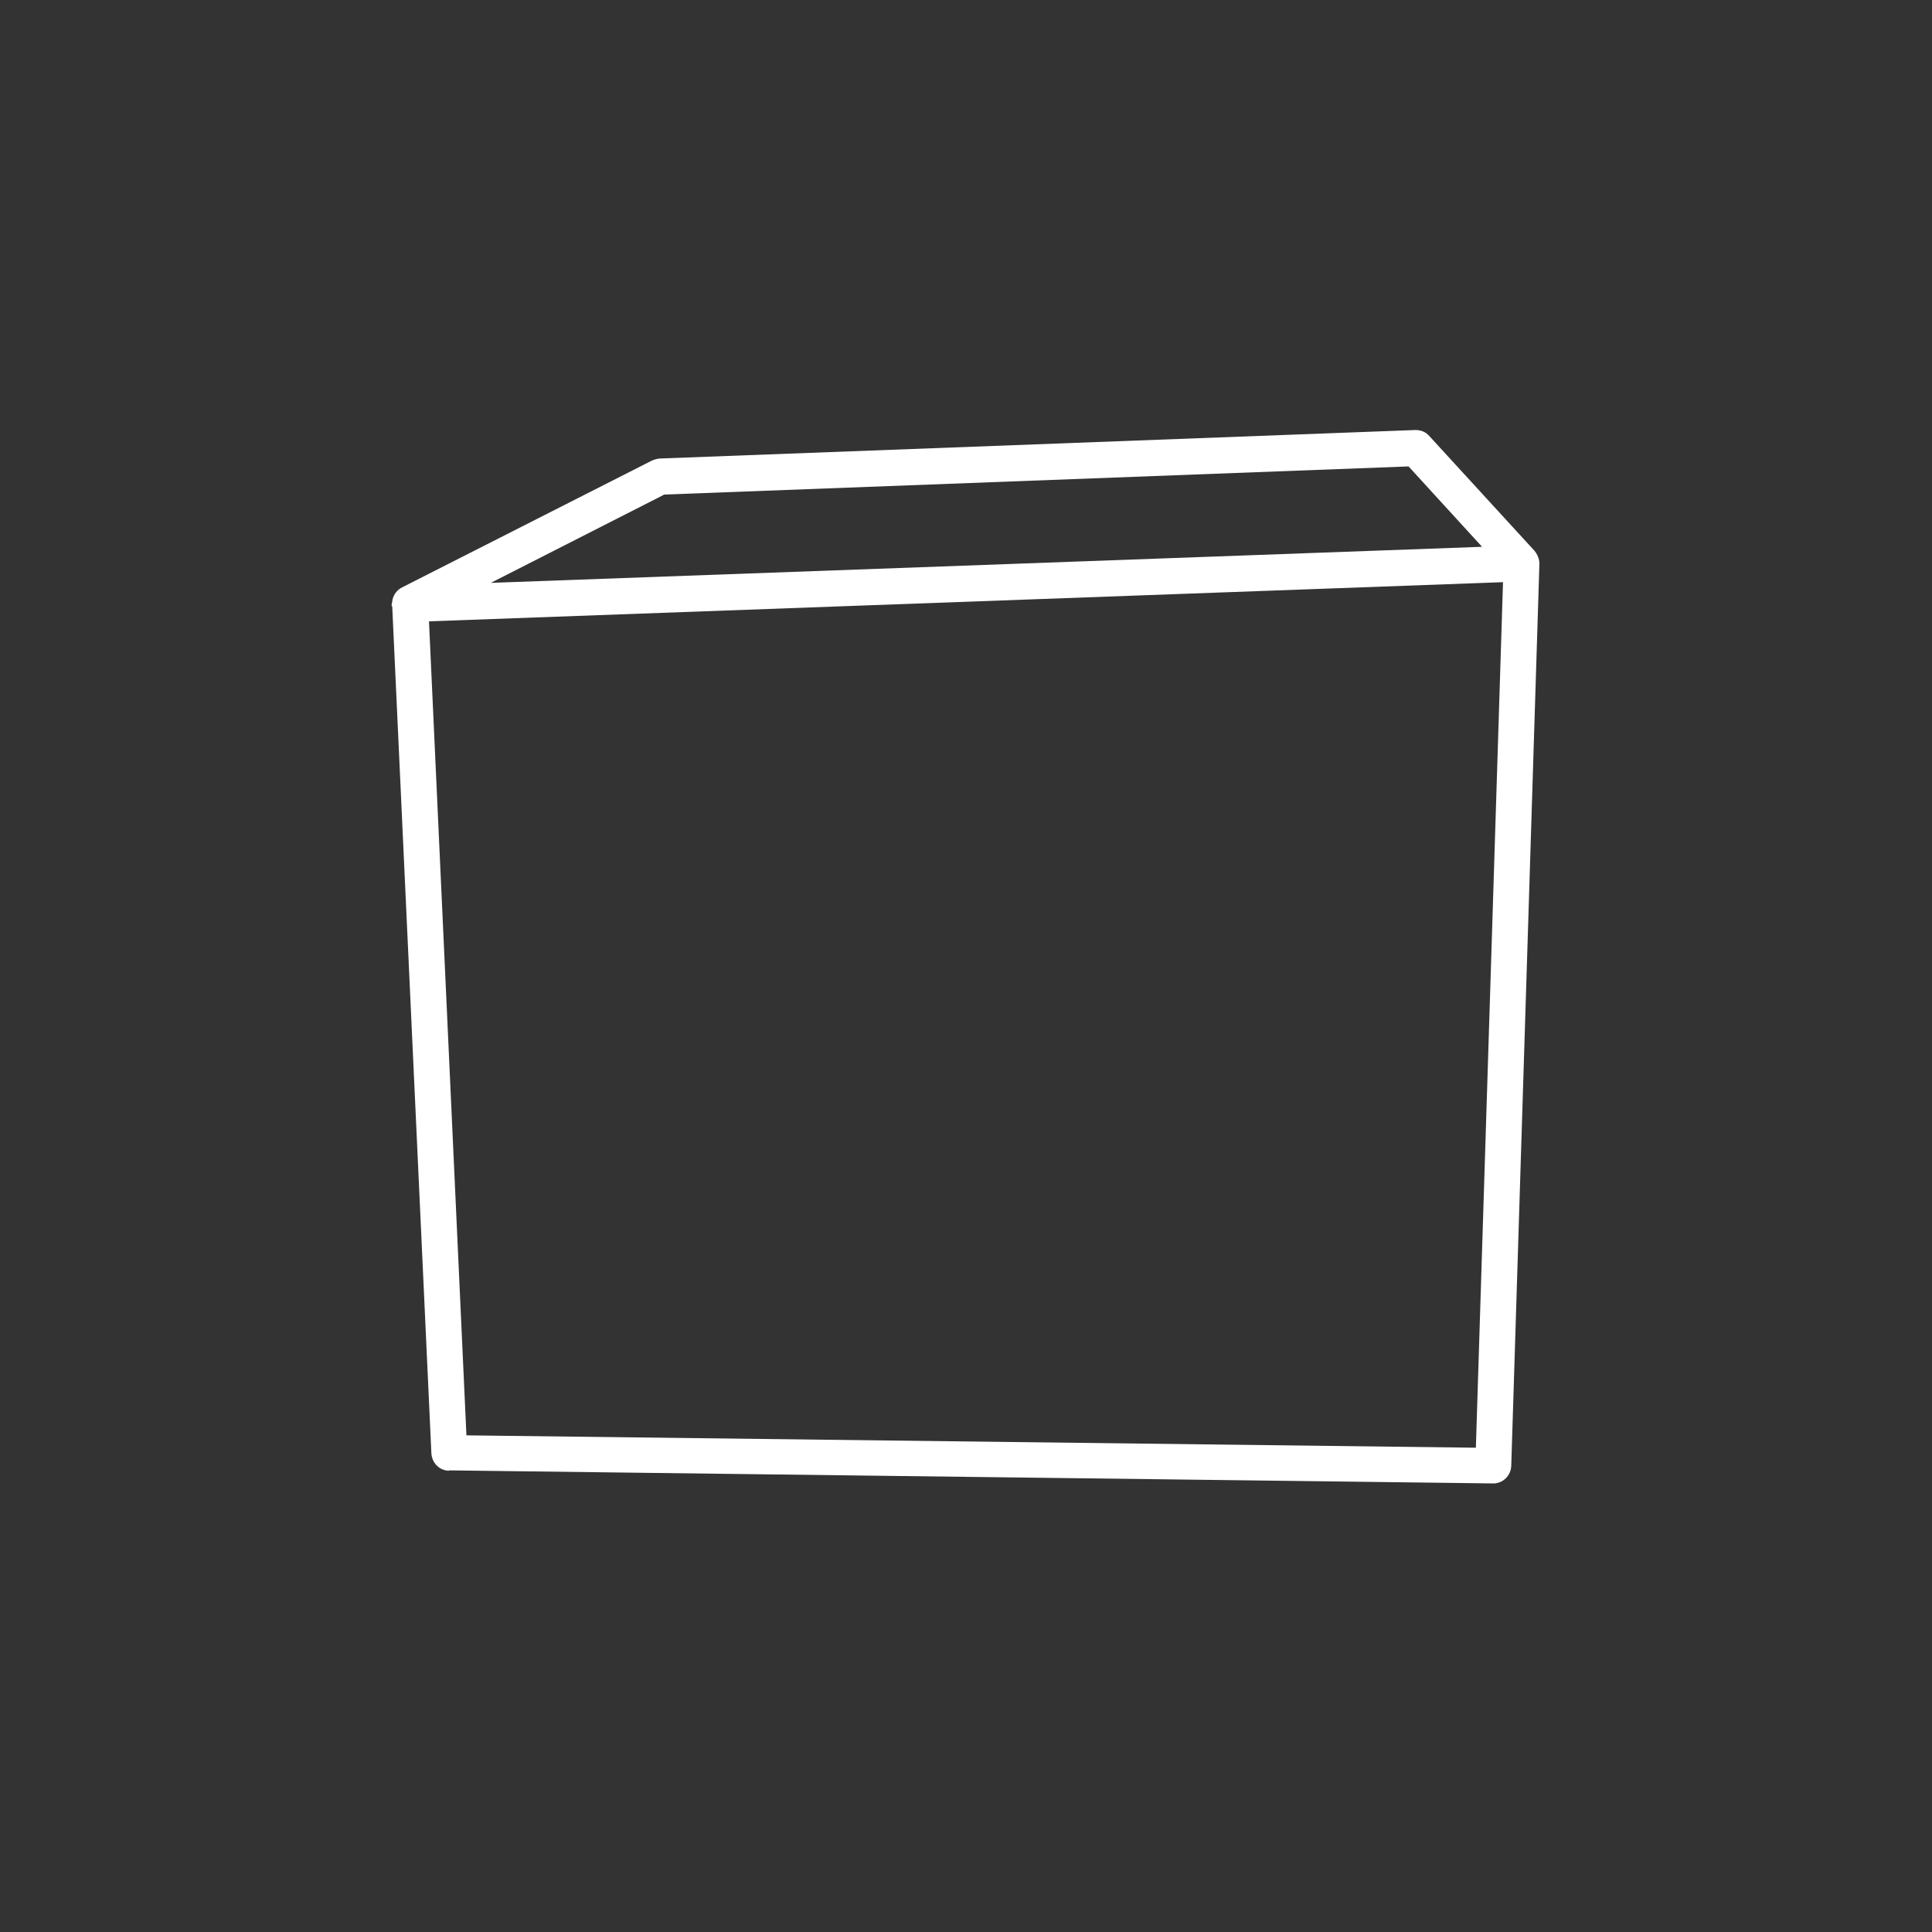
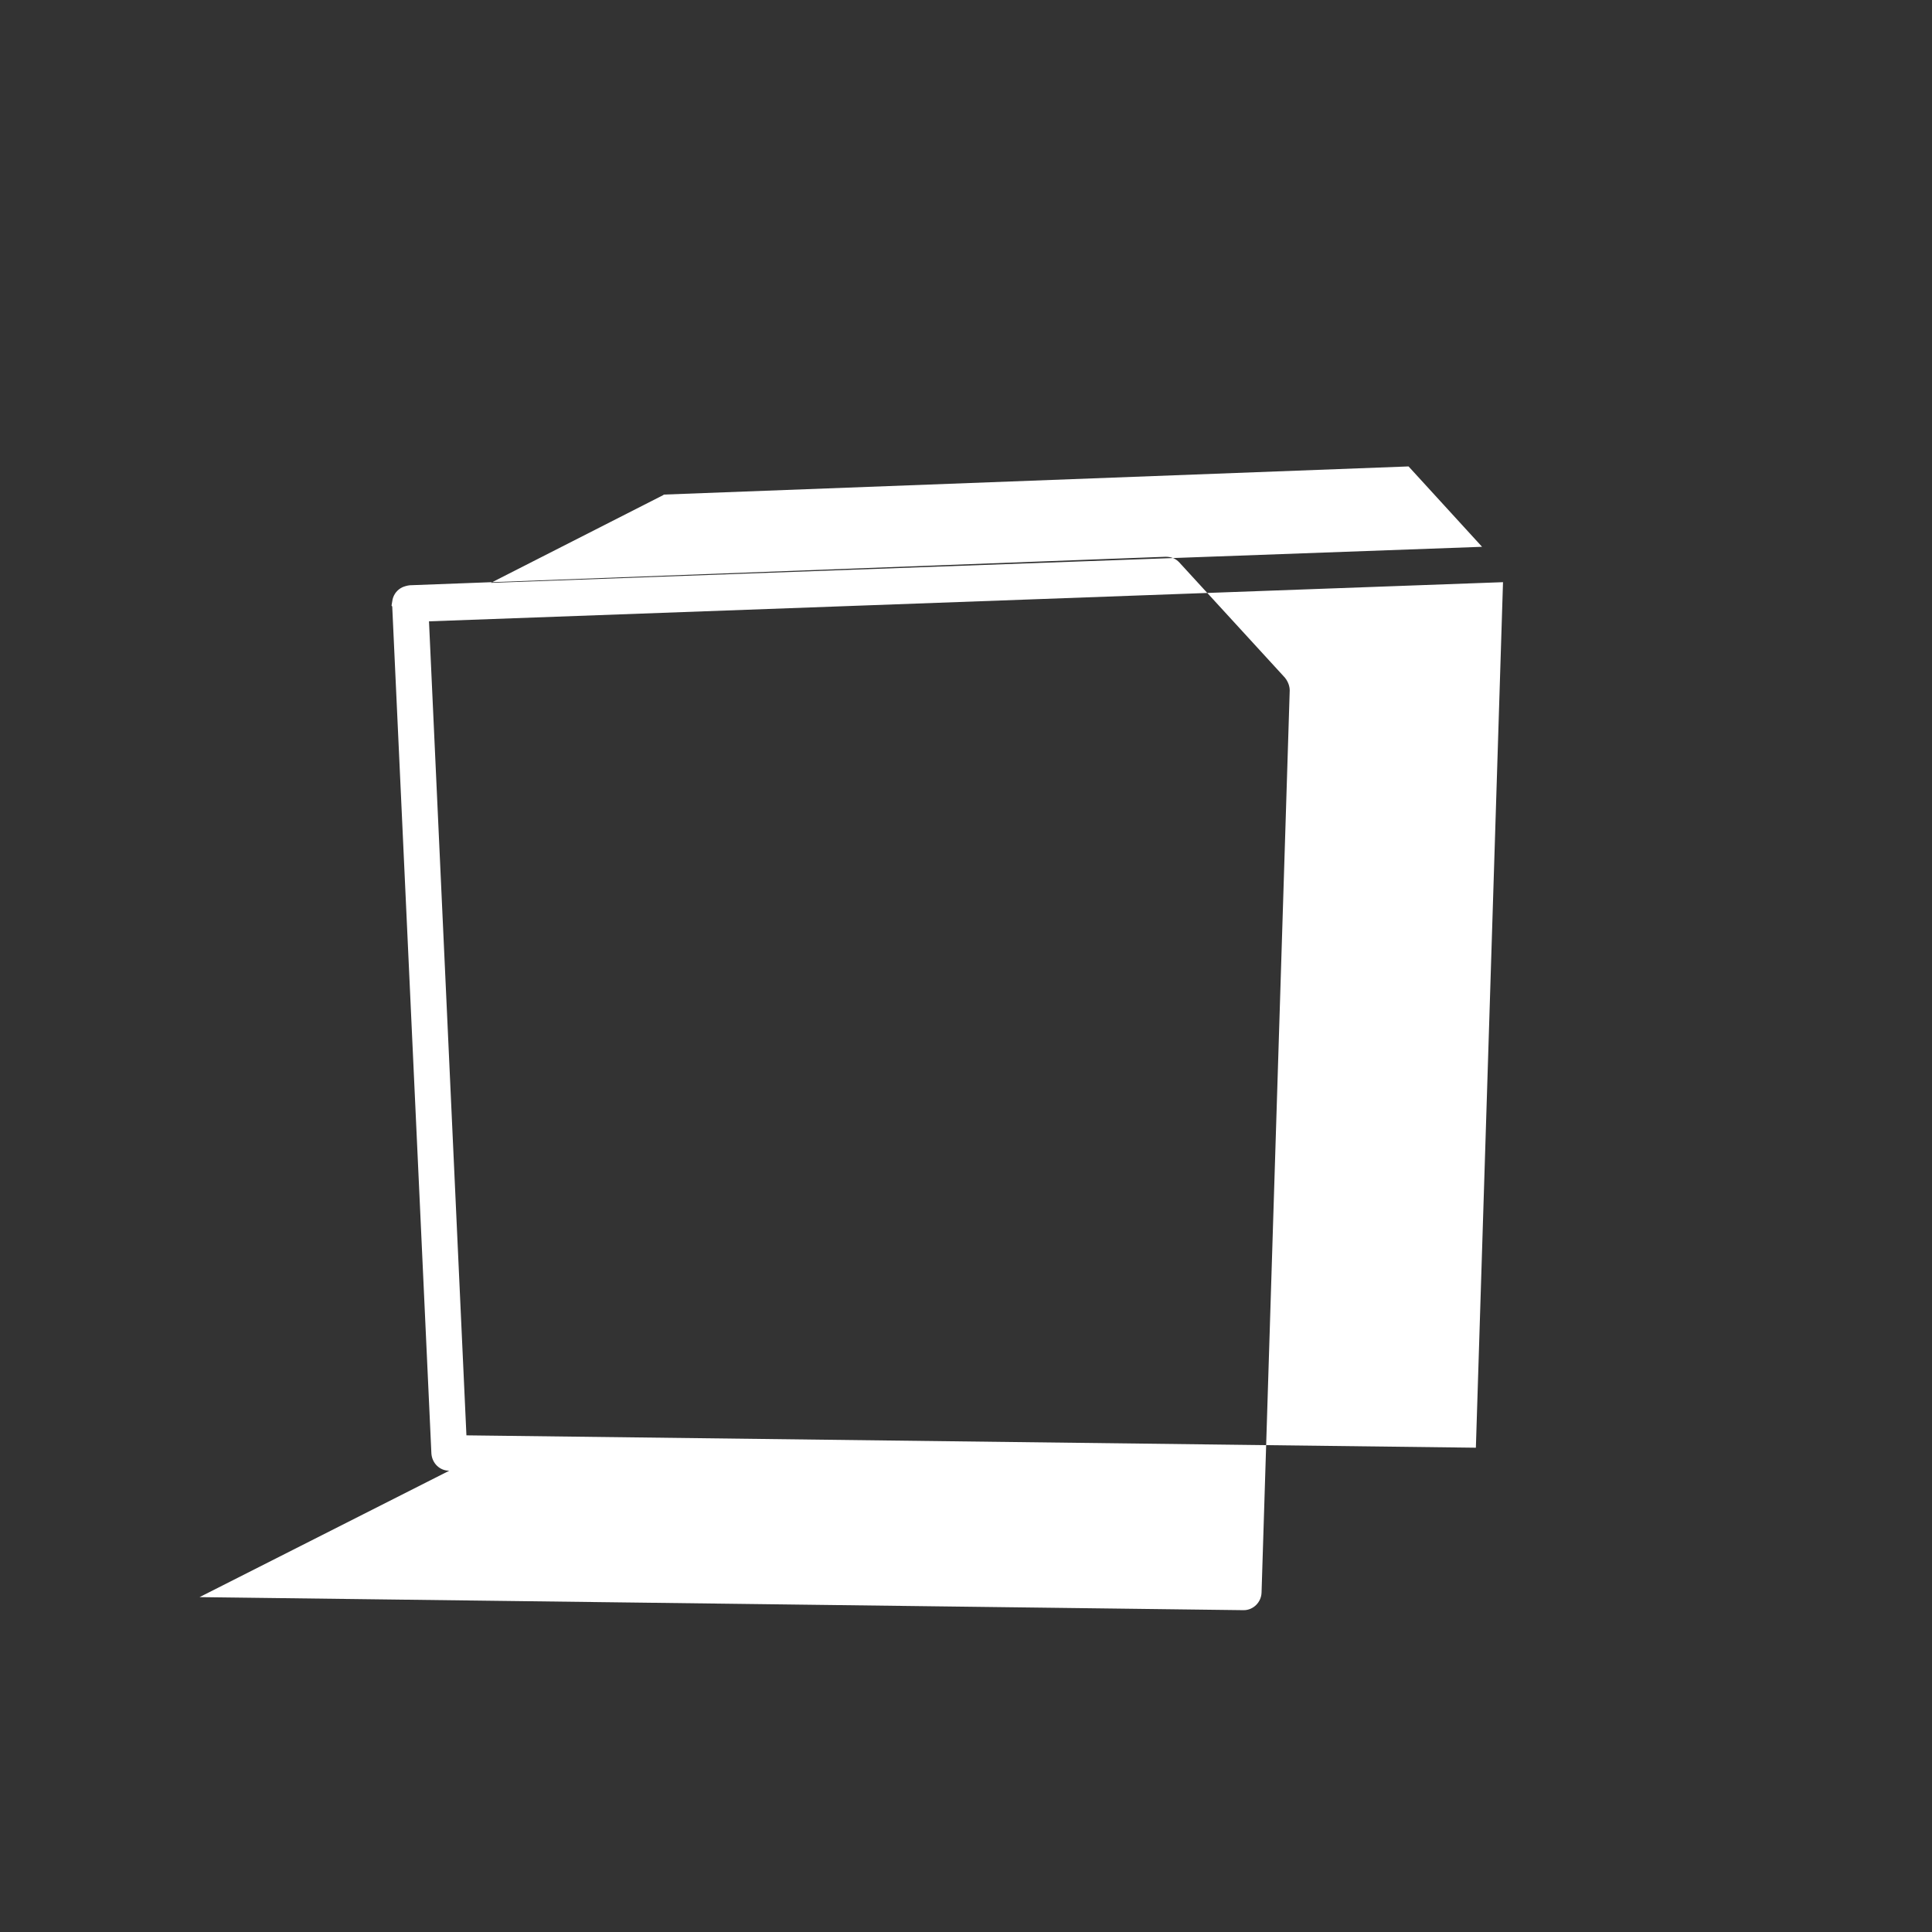
<svg xmlns="http://www.w3.org/2000/svg" id="Layer_1" width="56.25" height="56.25" viewBox="0 0 56.25 56.25">
  <rect x="0" y="0" width="56.25" height="56.25" fill="#333333" stroke="none" />
  <defs>
    <style>.cls-1{fill:#fff;}</style>
  </defs>
-   <path class="cls-1" d="M13.08,42.82c-.28,0-.5-.22-.52-.5l-1.14-24.66-.02-.03.03-.18c.04-.16.14-.28.28-.35l7.27-3.69c.07-.03.14-.05.22-.06l22.01-.83c.17,0,.3.06.4.17l3.07,3.35c.13.16.14.32.14.37l-.82,26.27c-.01.28-.24.51-.52.51l-30.4-.38ZM42.97,42.15l.79-25.2-31.27,1.14,1.09,23.7,29.39.36ZM19.32,14.41l-5.03,2.56,28.86-1.05-2.14-2.34-21.69.82Z" />
+   <path class="cls-1" d="M13.08,42.82c-.28,0-.5-.22-.52-.5l-1.14-24.66-.02-.03.03-.18c.04-.16.14-.28.28-.35c.07-.03.14-.05.22-.06l22.01-.83c.17,0,.3.06.4.17l3.07,3.35c.13.16.14.32.14.37l-.82,26.27c-.01.28-.24.51-.52.51l-30.4-.38ZM42.97,42.15l.79-25.2-31.27,1.14,1.09,23.7,29.39.36ZM19.32,14.41l-5.03,2.56,28.86-1.05-2.14-2.34-21.69.82Z" />
</svg>